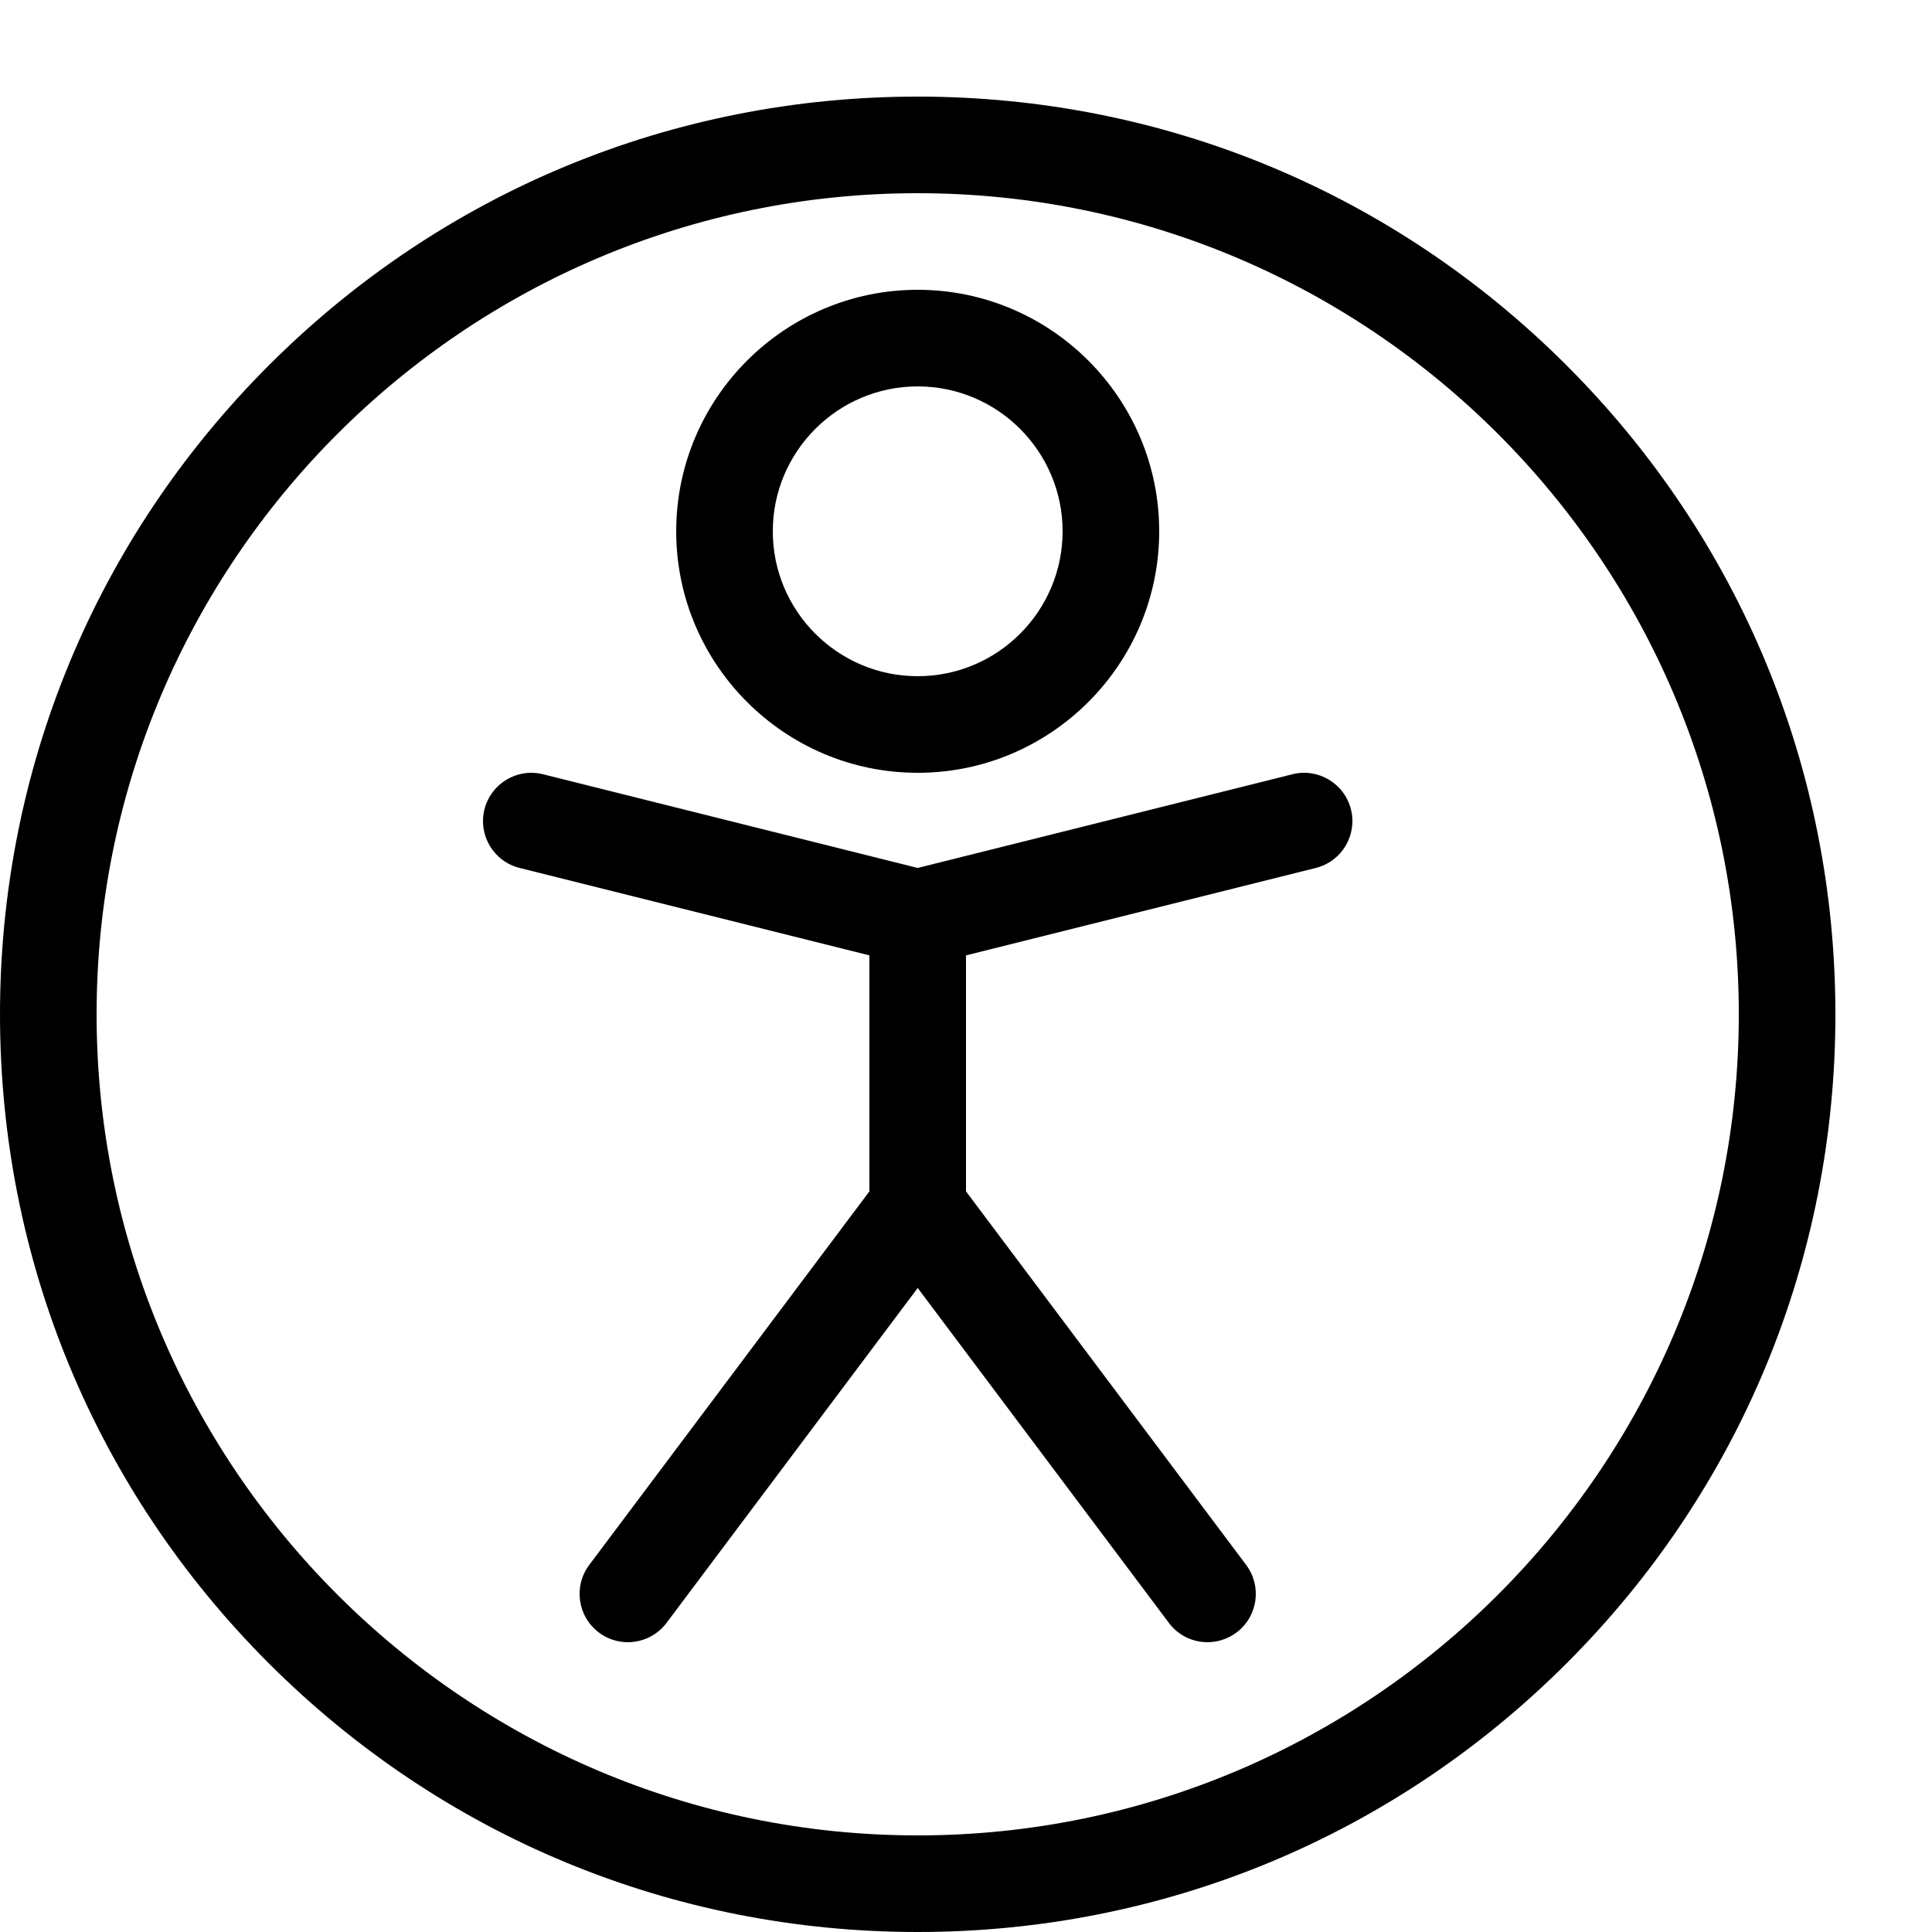
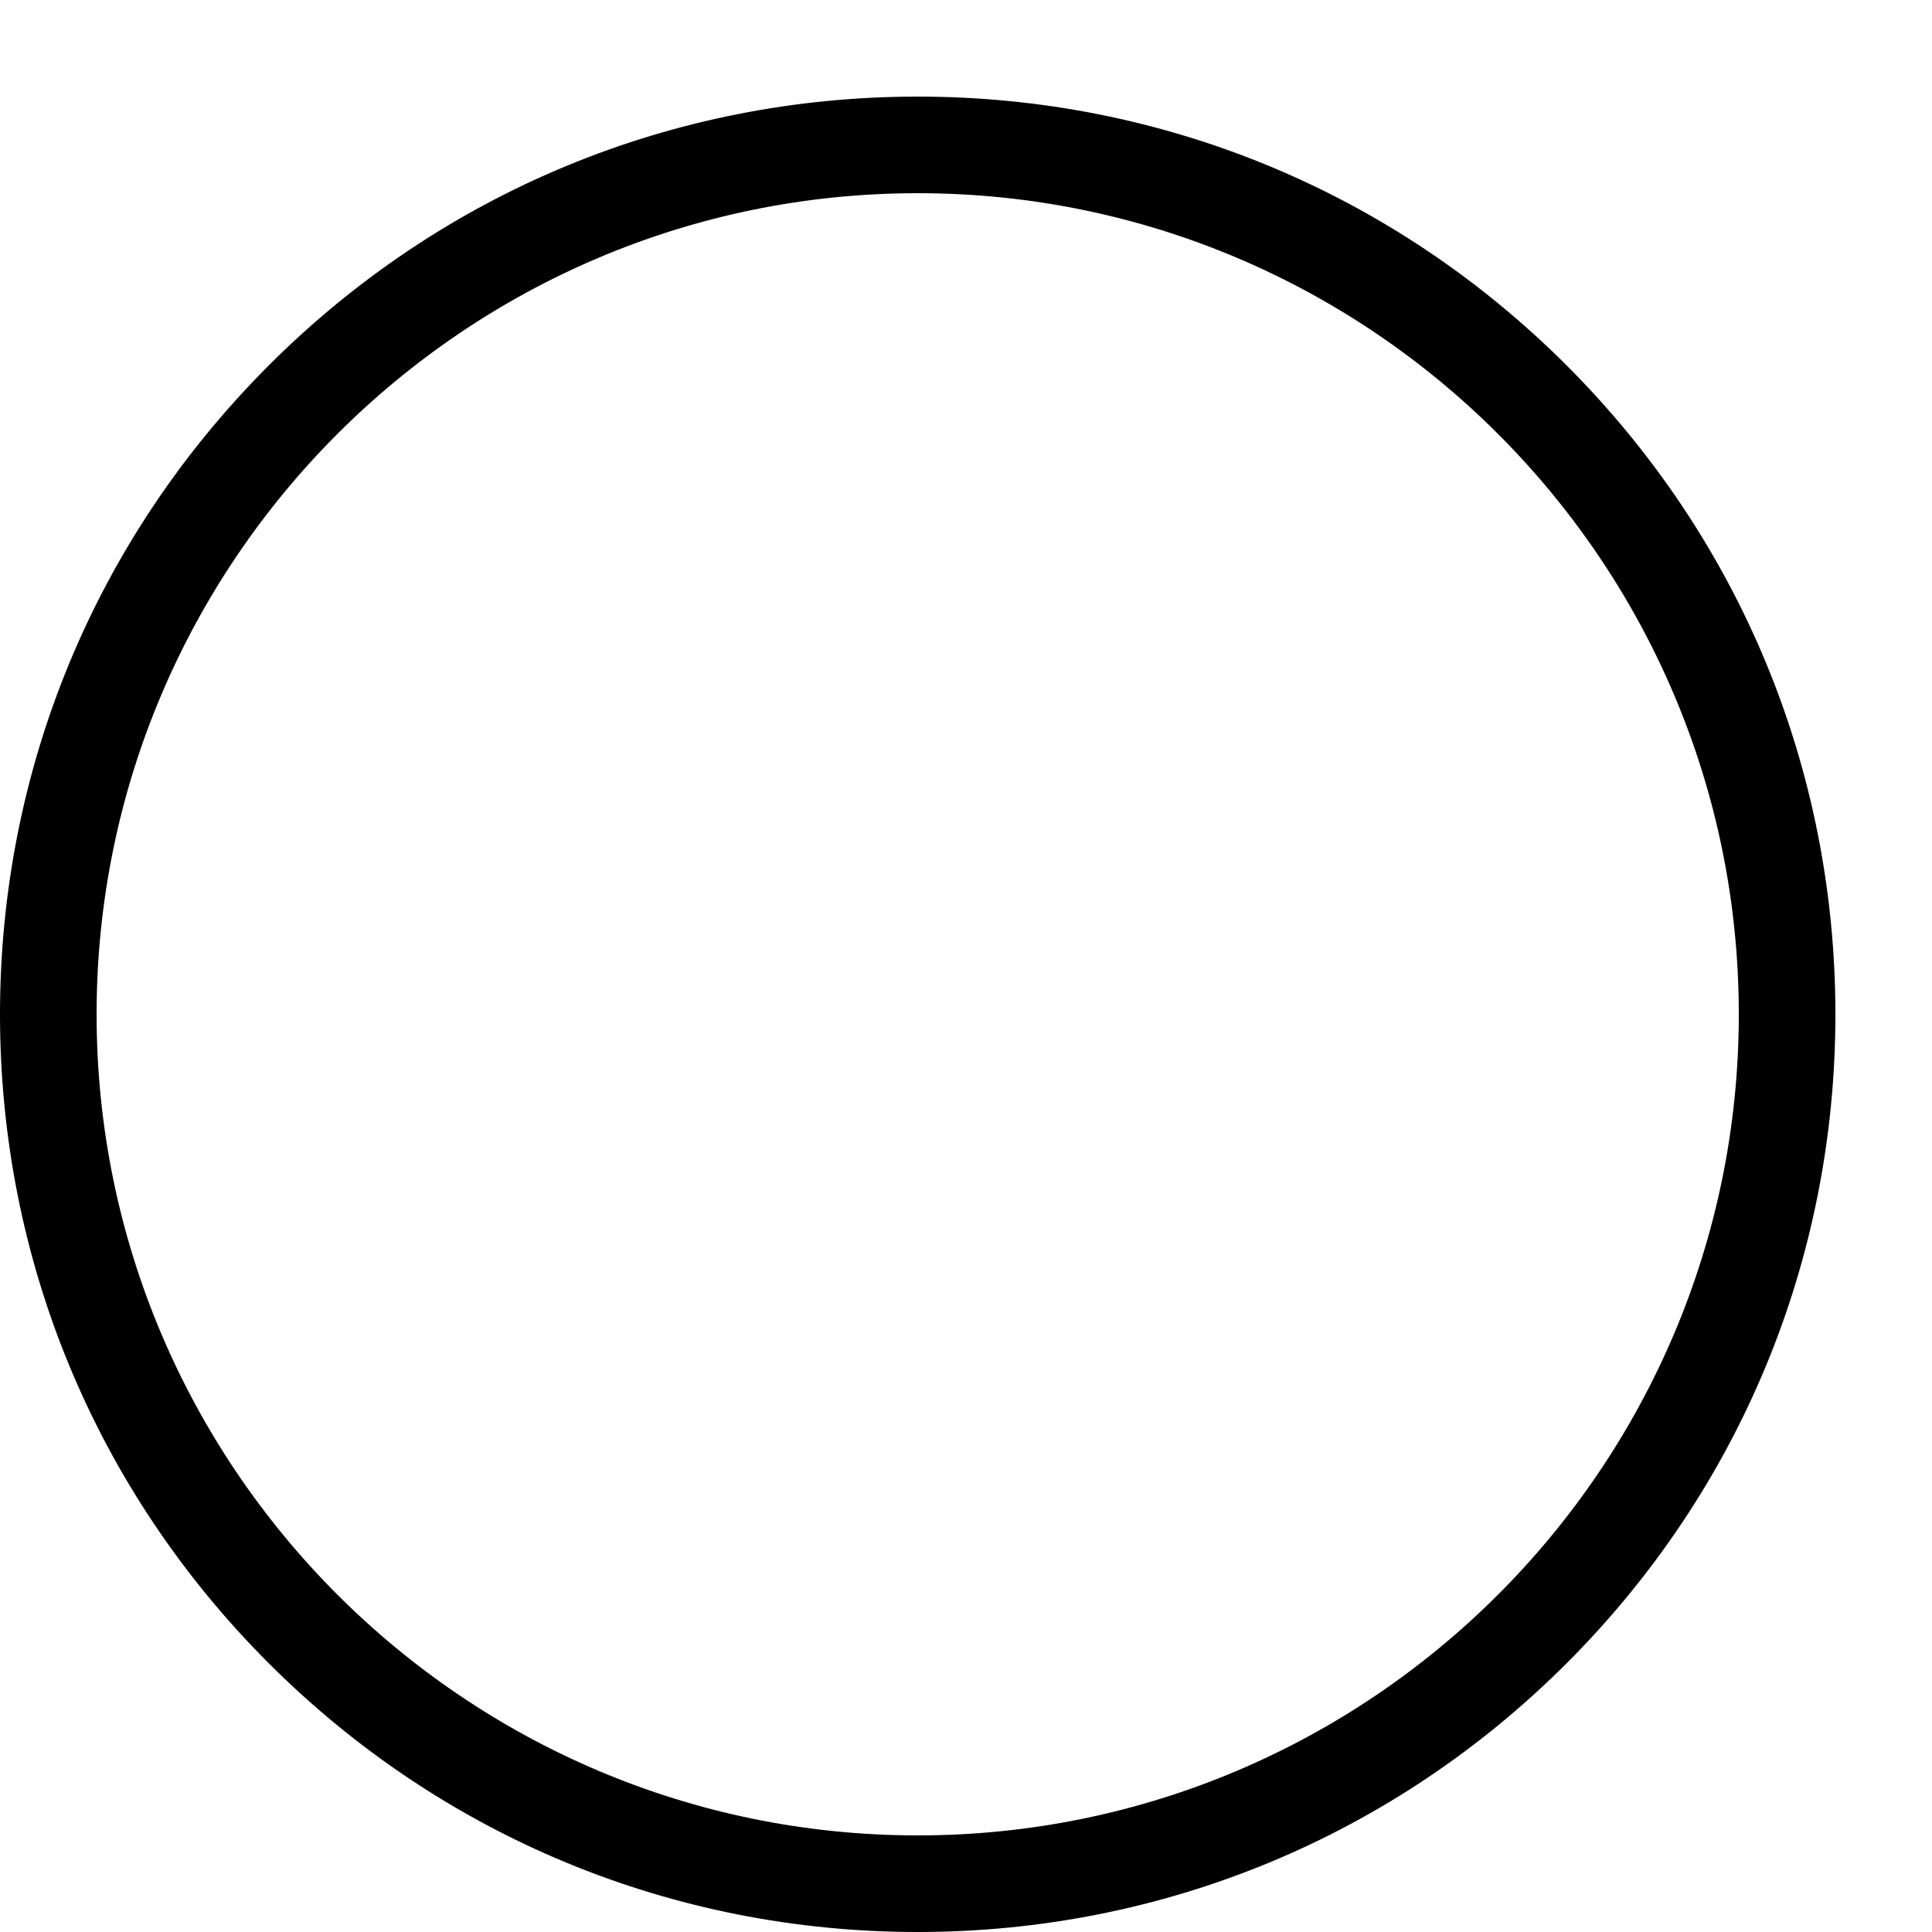
<svg xmlns="http://www.w3.org/2000/svg" version="1.1" width="20" height="20" viewBox="0 0 20 20">
-   <path d="M9.5 8c-1.378 0-2.5-1.122-2.5-2.5s1.122-2.5 2.5-2.5 2.5 1.122 2.5 2.5-1.122 2.5-2.5 2.5zM9.5 4c-0.827 0-1.5 0.673-1.5 1.5s0.673 1.5 1.5 1.5c0.827 0 1.5-0.673 1.5-1.5s-0.673-1.5-1.5-1.5z" fill="#000000" />
-   <path d="M13.985 8.379c-0.067-0.268-0.338-0.431-0.606-0.364l-3.879 0.97-3.879-0.97c-0.268-0.067-0.539 0.096-0.606 0.364s0.096 0.539 0.364 0.606l3.621 0.905v2.443l-2.9 3.867c-0.166 0.221-0.121 0.534 0.1 0.7s0.534 0.121 0.7-0.1l2.6-3.467 2.6 3.467c0.098 0.131 0.248 0.2 0.4 0.2 0.104 0 0.21-0.033 0.3-0.1 0.221-0.166 0.266-0.479 0.1-0.7l-2.9-3.867v-2.443l3.621-0.905c0.268-0.067 0.431-0.338 0.364-0.606z" fill="#000000" />
  <path d="M9.5 20c-2.538 0-4.923-0.988-6.718-2.782s-2.782-4.18-2.782-6.717c0-2.538 0.988-4.923 2.782-6.718s4.18-2.783 6.718-2.783c2.538 0 4.923 0.988 6.718 2.783s2.782 4.18 2.782 6.718-0.988 4.923-2.782 6.717c-1.794 1.794-4.18 2.782-6.718 2.782zM9.5 2c-4.687 0-8.5 3.813-8.5 8.5s3.813 8.5 8.5 8.5 8.5-3.813 8.5-8.5-3.813-8.5-8.5-8.5z" fill="#000000" />
</svg>